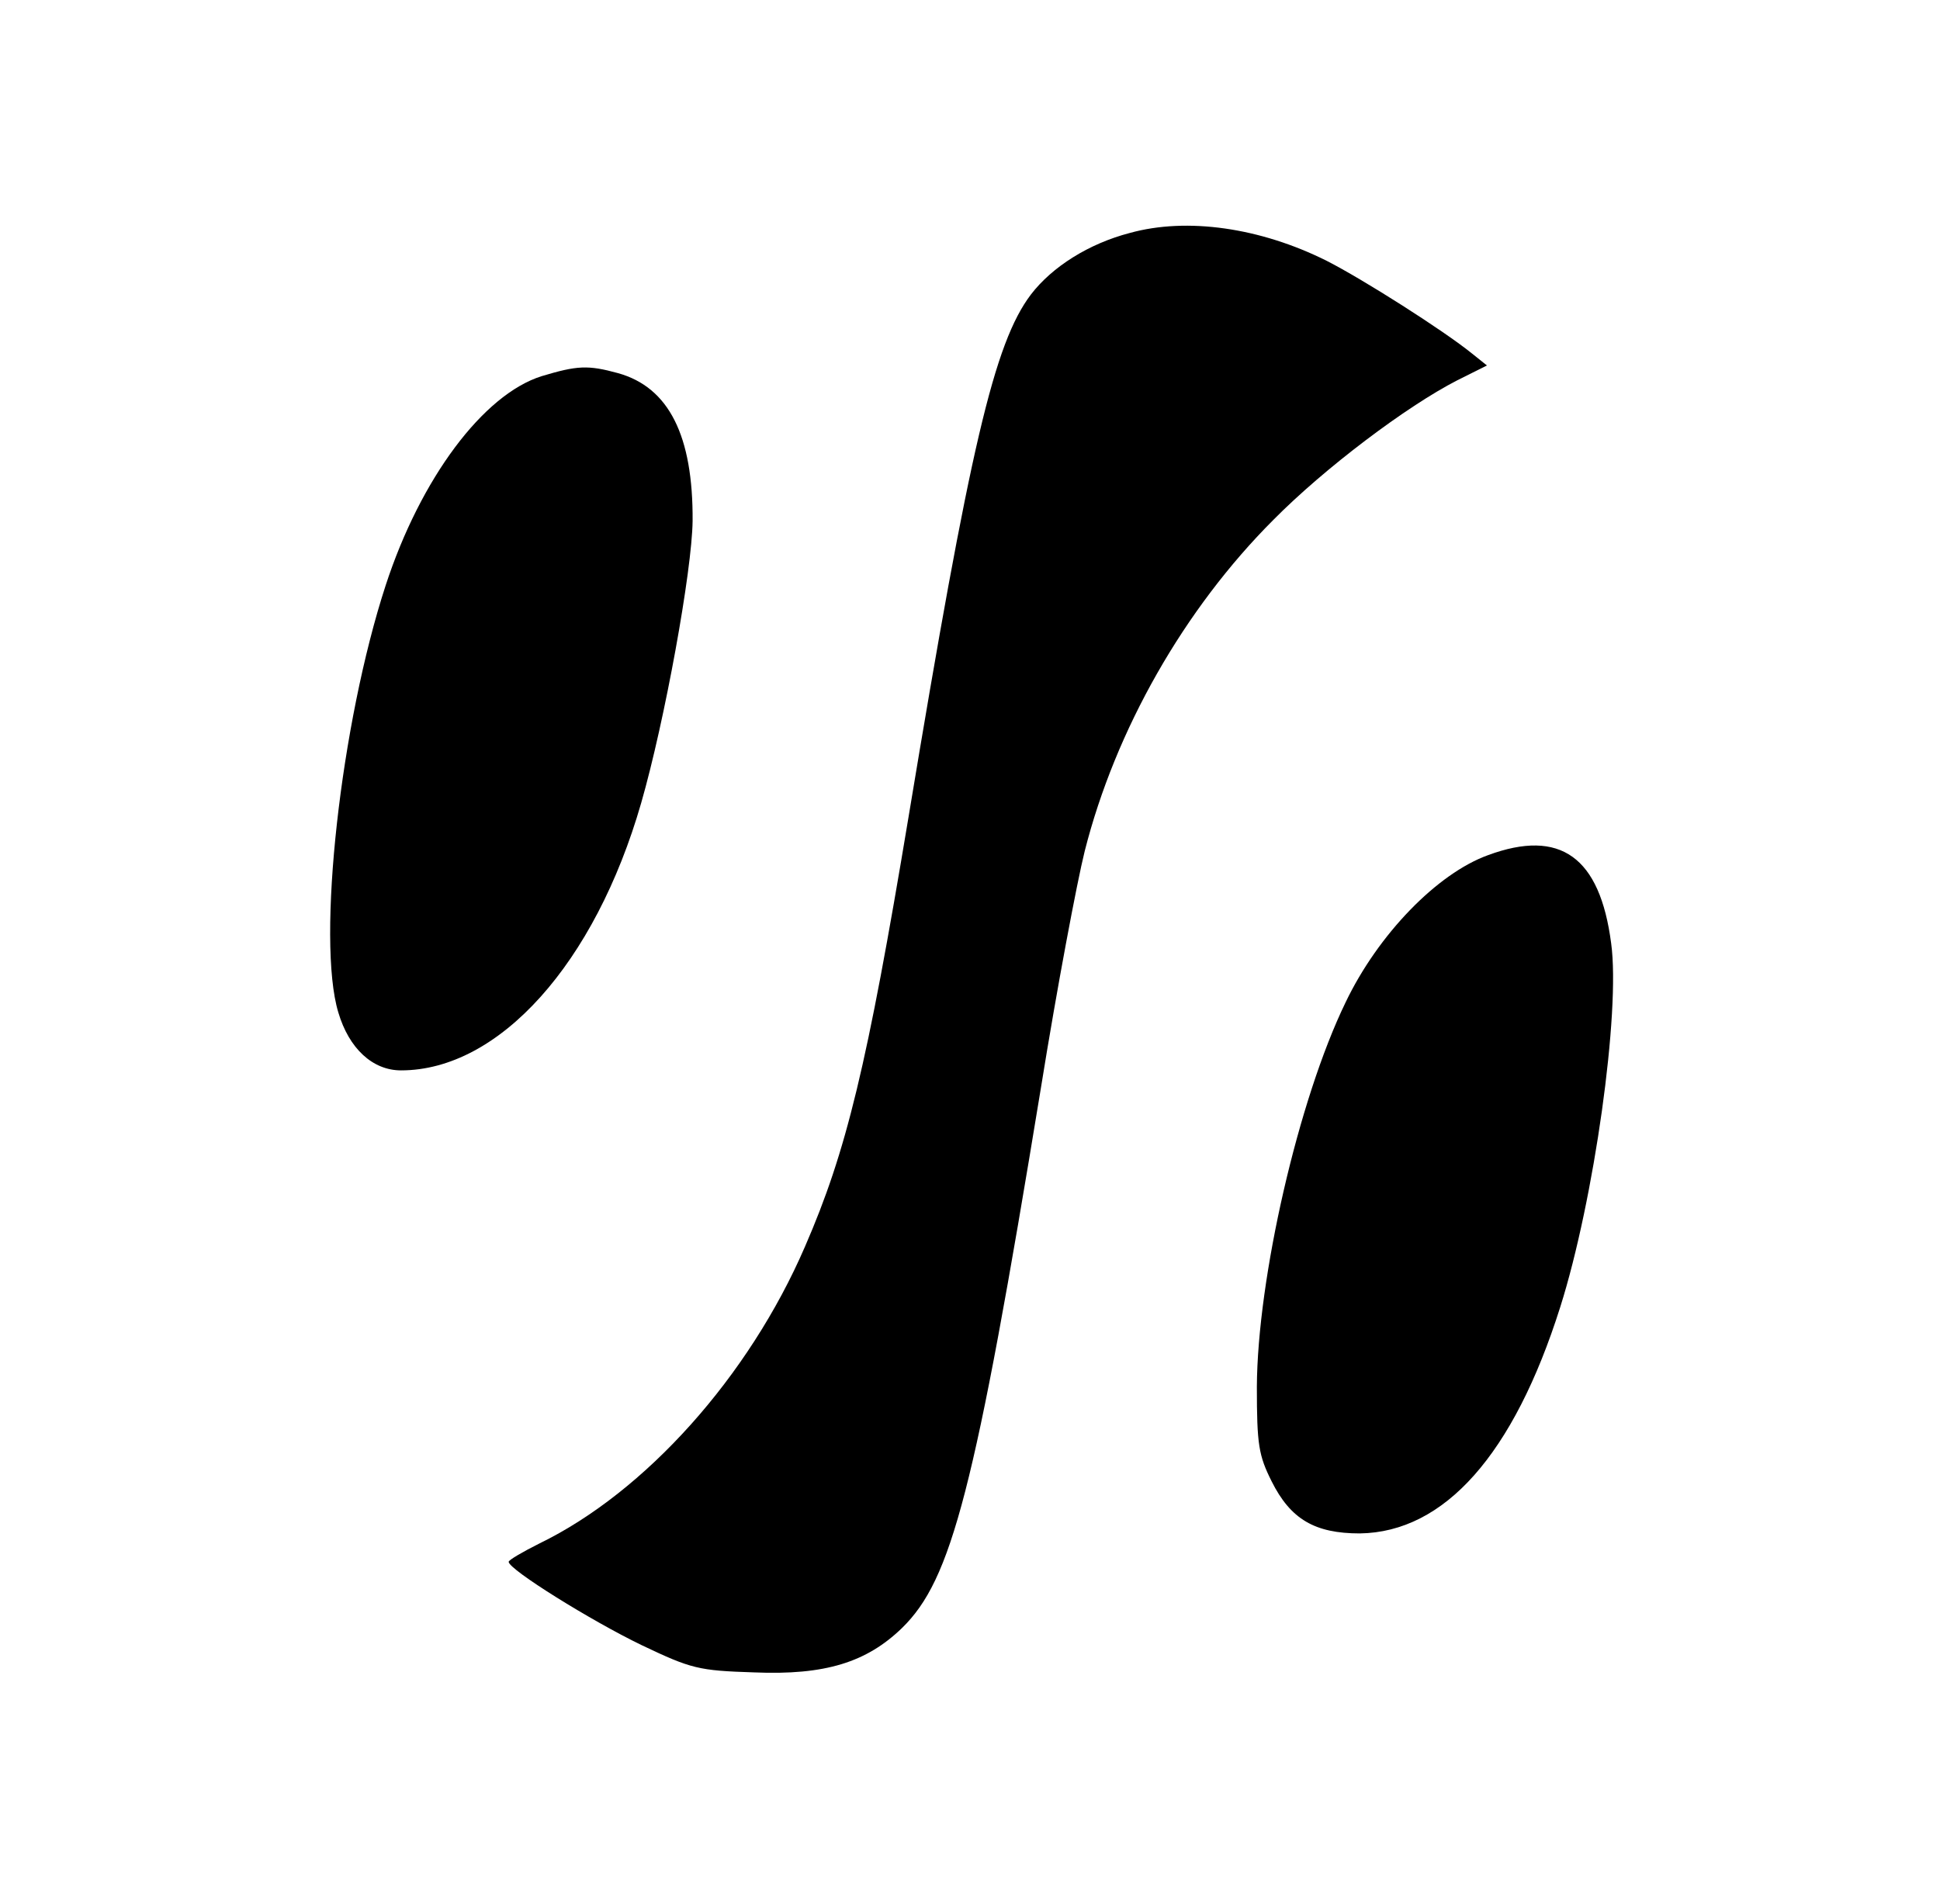
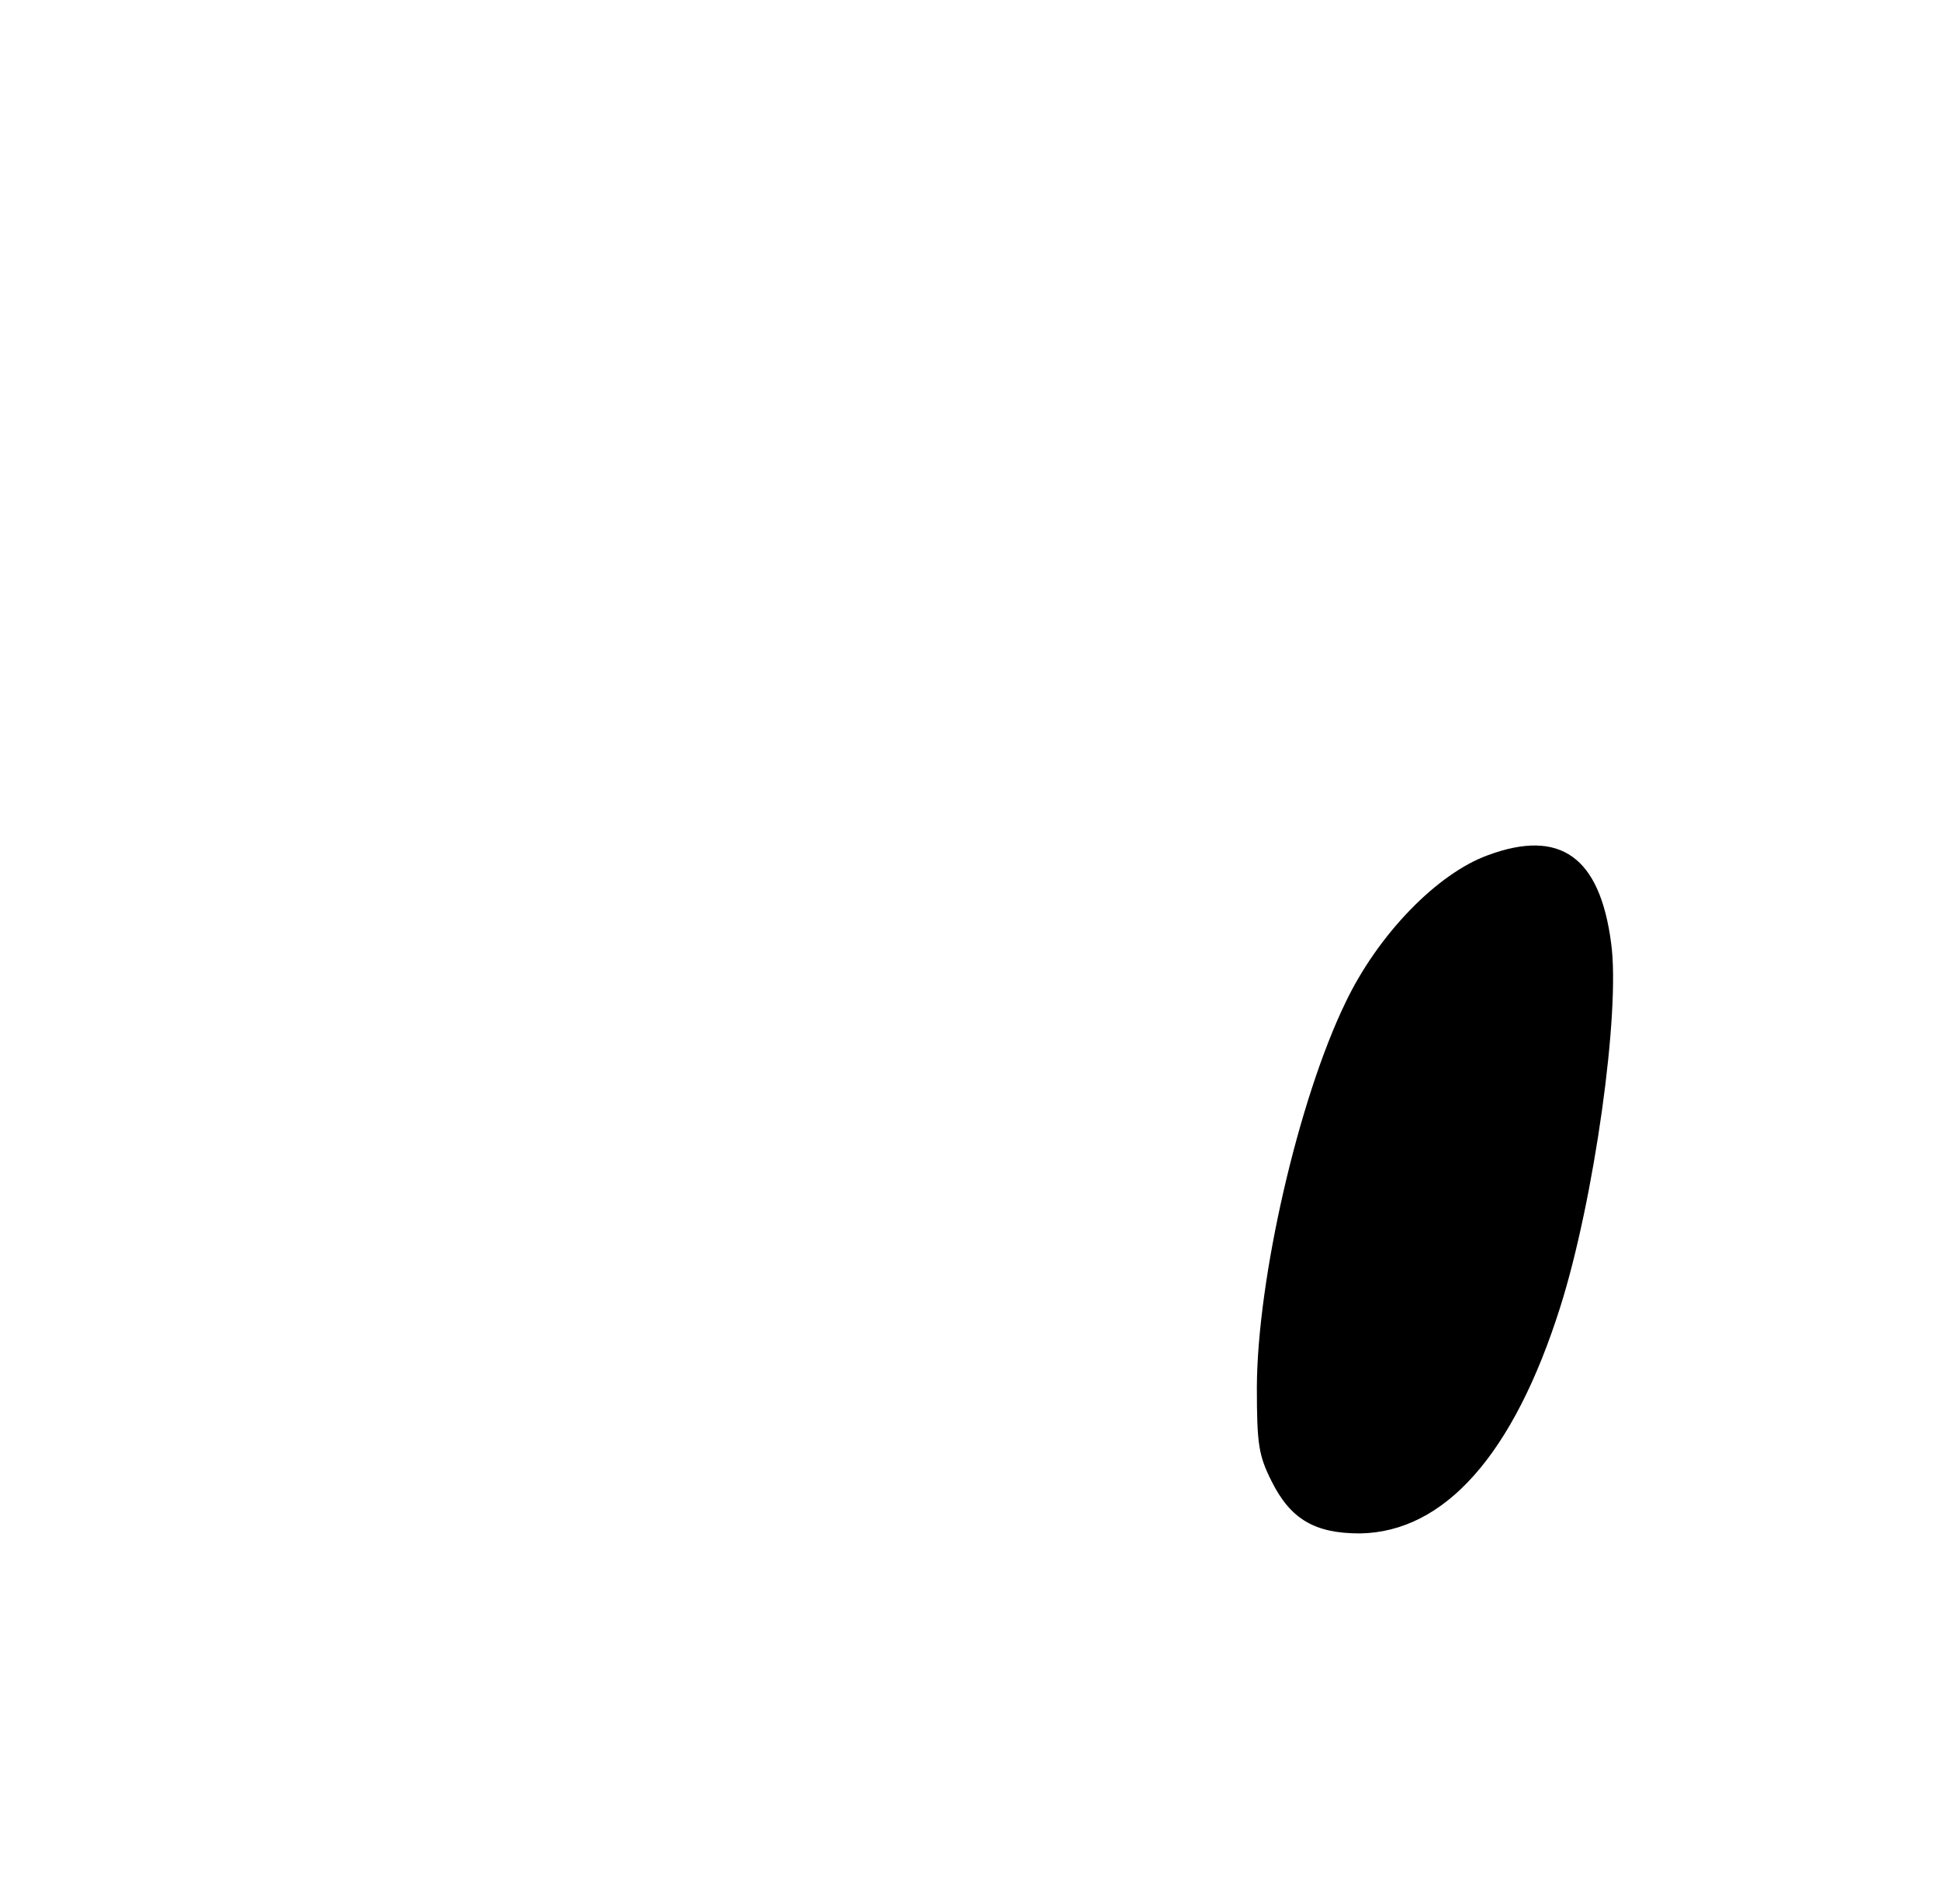
<svg xmlns="http://www.w3.org/2000/svg" version="1.0" width="328pt" height="322pt" viewBox="0 0 328 322" preserveAspectRatio="xMidYMid meet">
  <g transform="translate(0,322) scale(0.1,-0.1)" fill="#000000" stroke="none">
-     <path d="M1910 2826 c-69 -18 -131 -57 -167 -104 -62 -82 -103 -256 -207 -884 -70 -421 -105 -565 -175 -726 -95 -220 -270 -415 -449 -502 -28 -14 -52 -28 -52 -31 0 -13 140 -100 225 -141 84 -40 96 -43 190 -46 120 -5 190 17 250 75 84 82 123 231 235 914 27 168 61 348 74 400 52 205 168 409 319 560 86 87 225 192 311 236 l50 25 -25 20 c-48 39 -185 126 -246 157 -112 56 -236 74 -333 47z" />
-     <path d="M916 2584 c-99 -31 -205 -173 -264 -354 -76 -233 -117 -600 -80 -722 18 -61 58 -98 106 -98 166 0 328 181 406 452 40 139 86 393 87 477 1 144 -40 226 -126 250 -51 14 -69 13 -129 -5z" />
    <path d="M2516 1774 c-86 -31 -186 -134 -241 -249 -80 -165 -149 -467 -150 -650 0 -98 3 -116 25 -160 32 -64 73 -88 149 -88 143 2 260 133 339 383 57 180 102 499 86 615 -19 146 -86 194 -208 149z" />
  </g>
</svg>